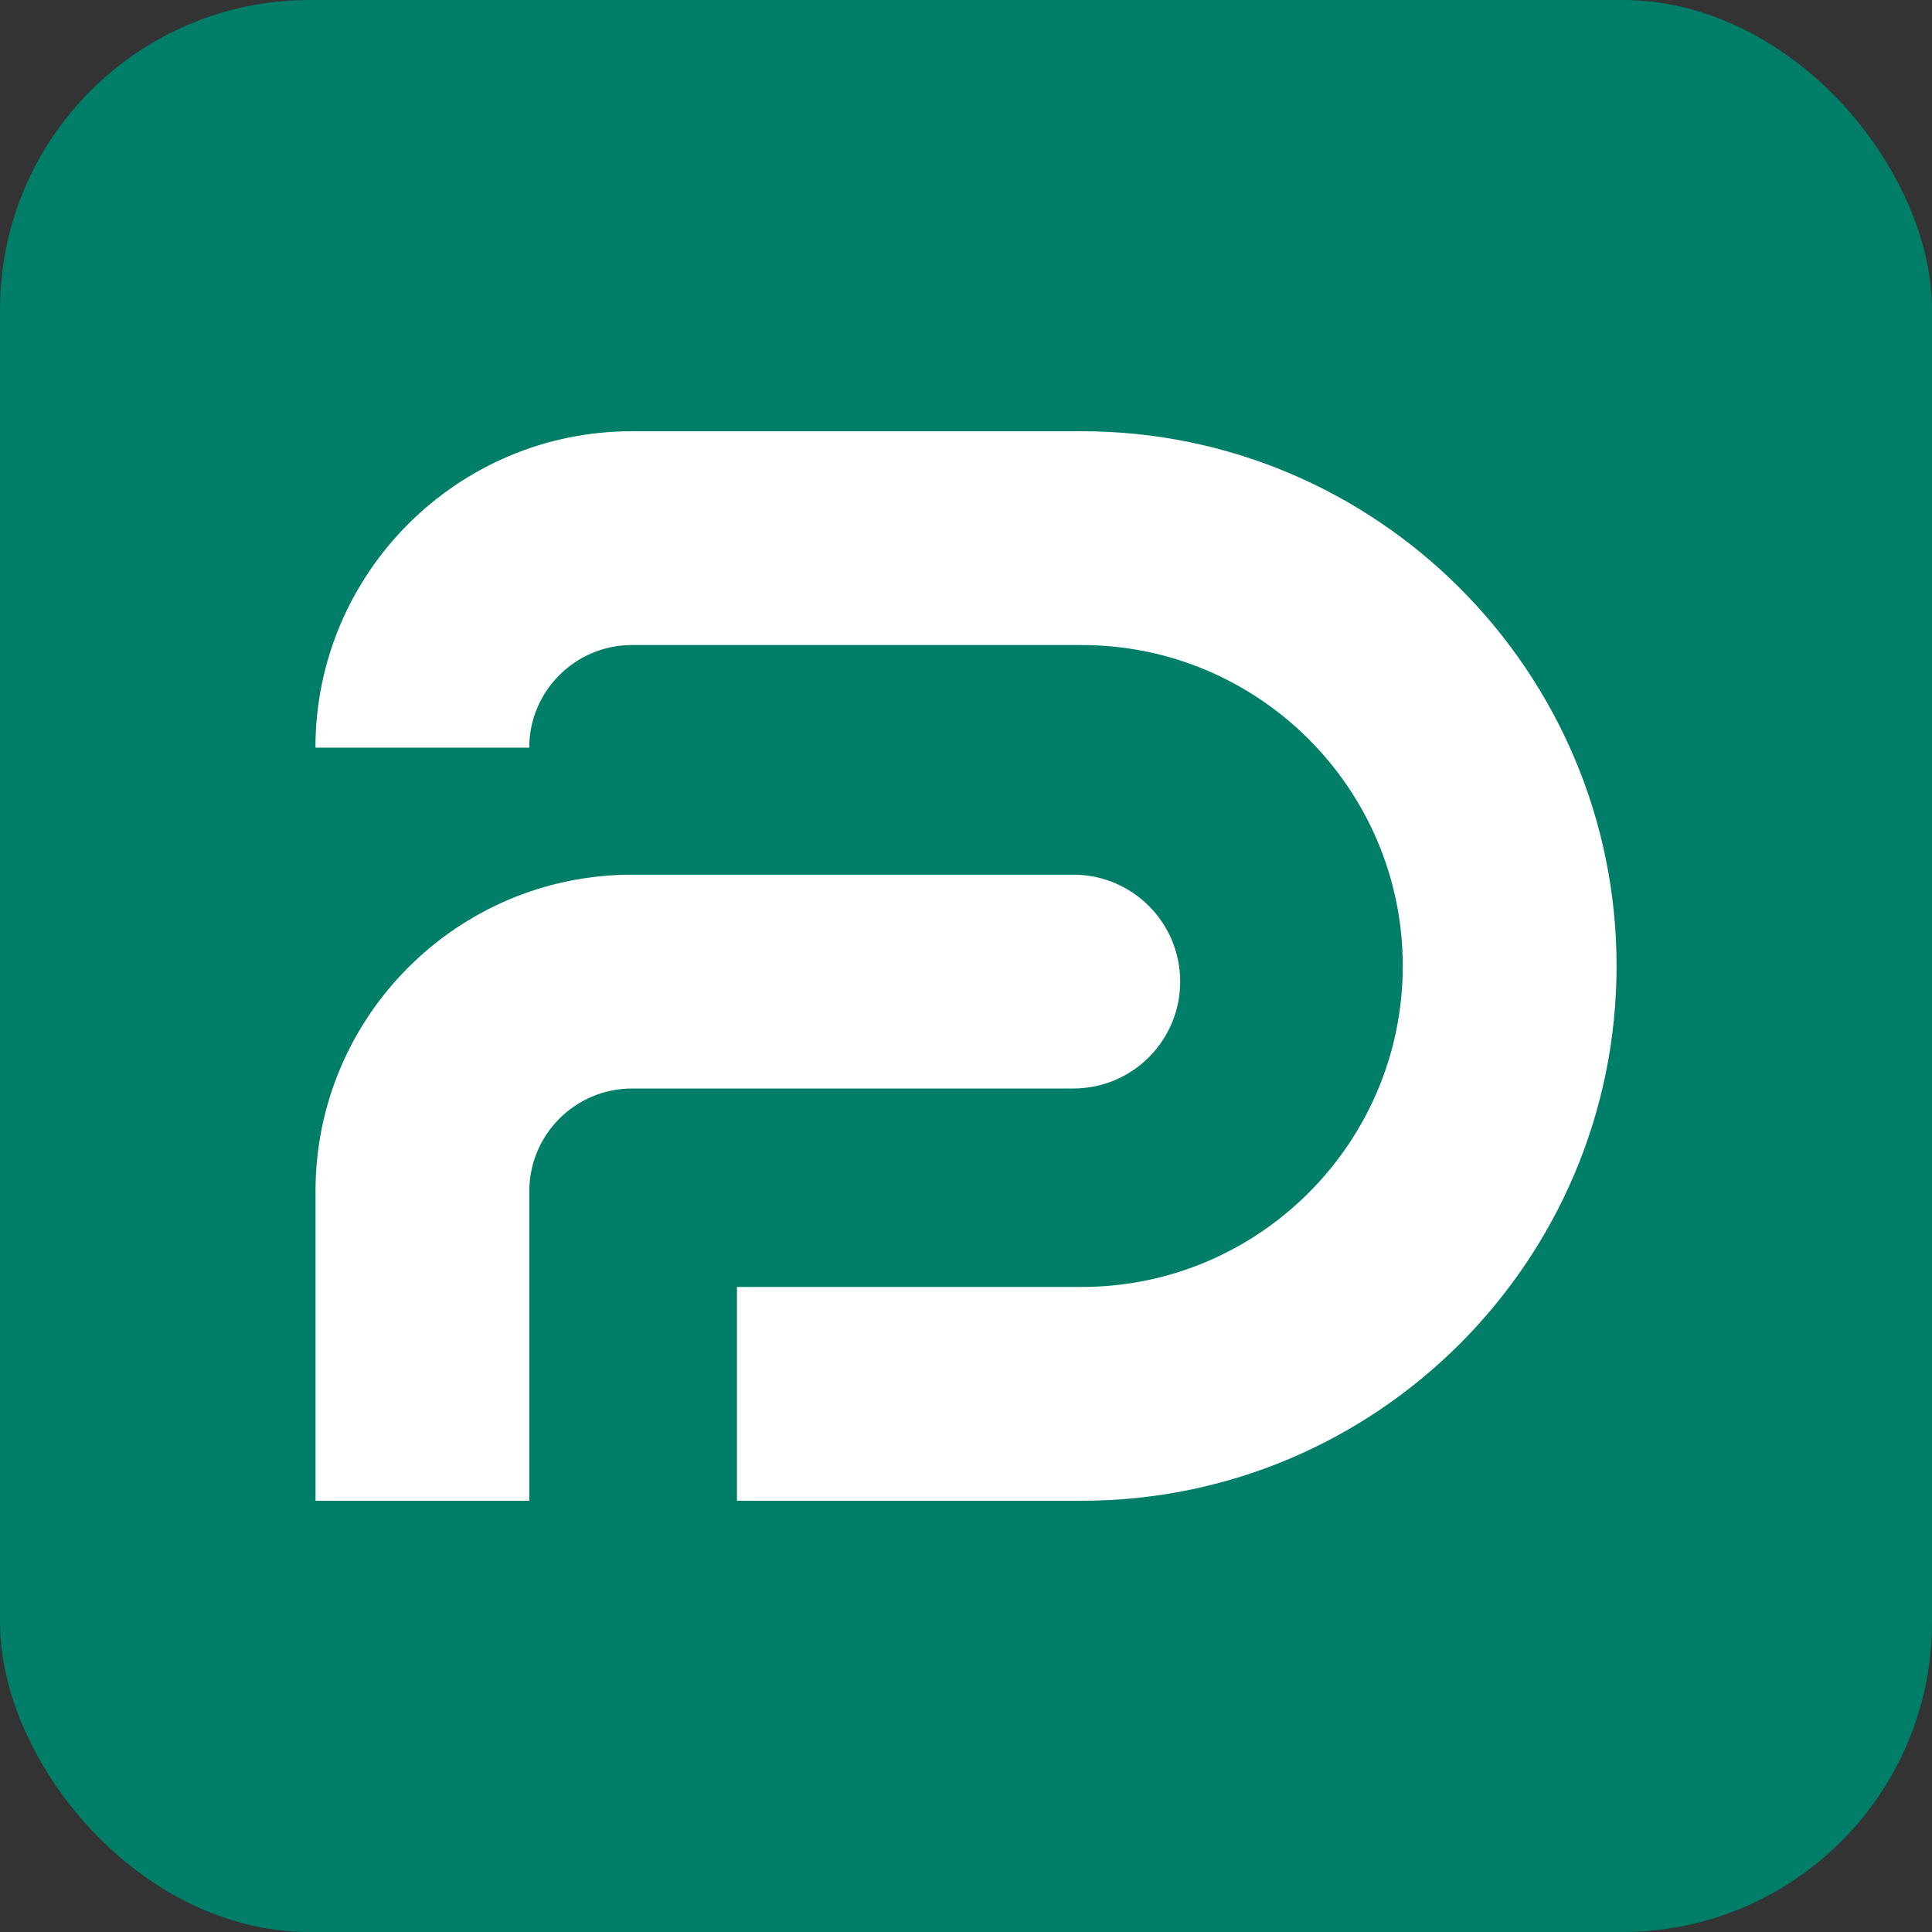
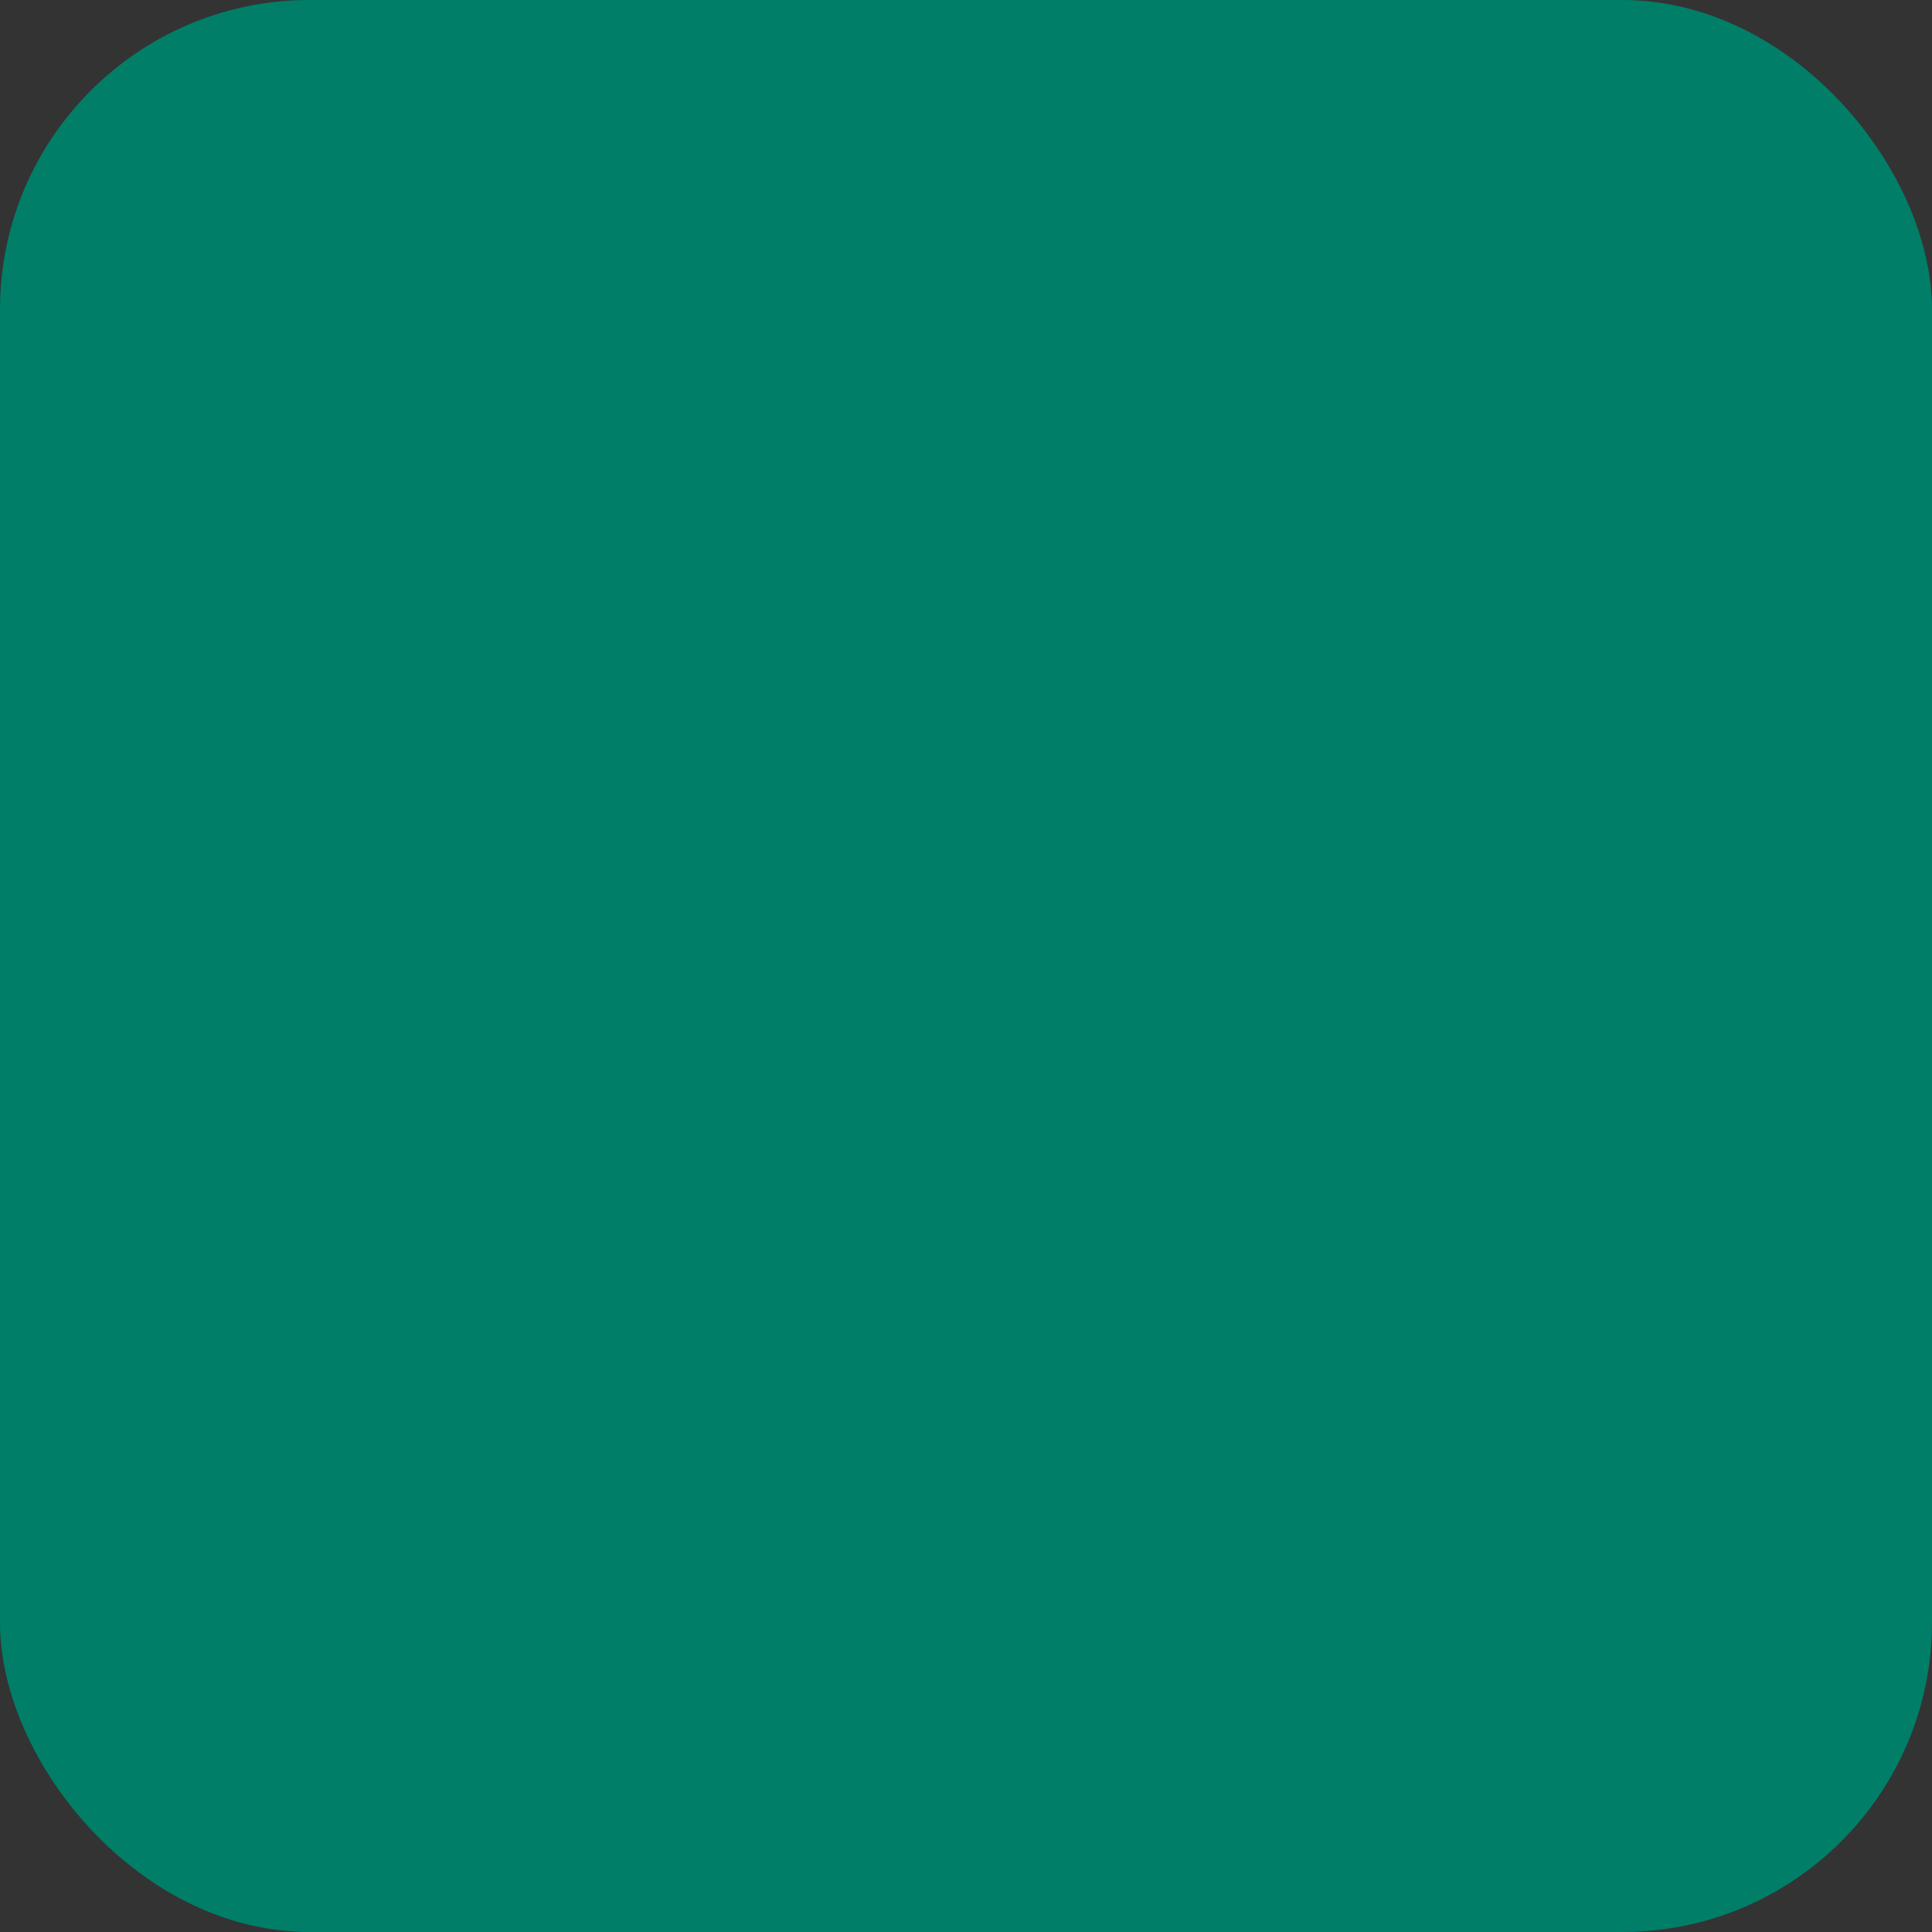
<svg xmlns="http://www.w3.org/2000/svg" fill="none" viewBox="0 0 624 624" height="624" width="624">
  <rect x="0" y="0" width="624" height="624" fill="#333333" stroke="none" />
  <rect fill="#007E68" rx="100" height="624" width="624" />
-   <path fill="white" d="M381.174 317.039C381.174 297.945 365.74 282.511 346.647 282.511H204.108C147.729 282.511 101.904 328.336 101.904 384.715V484.717H170.959V384.715C170.959 366.443 185.836 351.566 204.108 351.566H346.647C365.74 351.566 381.174 336.132 381.174 317.039Z" />
-   <path fill="white" d="M349.405 139.283H204.081C147.729 139.283 101.878 185.134 101.878 241.486H170.933C170.933 223.215 185.81 208.338 204.081 208.338H349.405C406.58 208.338 453.067 254.852 453.067 312C453.067 369.148 406.553 415.662 349.405 415.662H238.026V484.717H349.405C444.634 484.717 522.122 407.229 522.122 312C522.122 216.771 444.634 139.283 349.405 139.283Z" />
</svg>